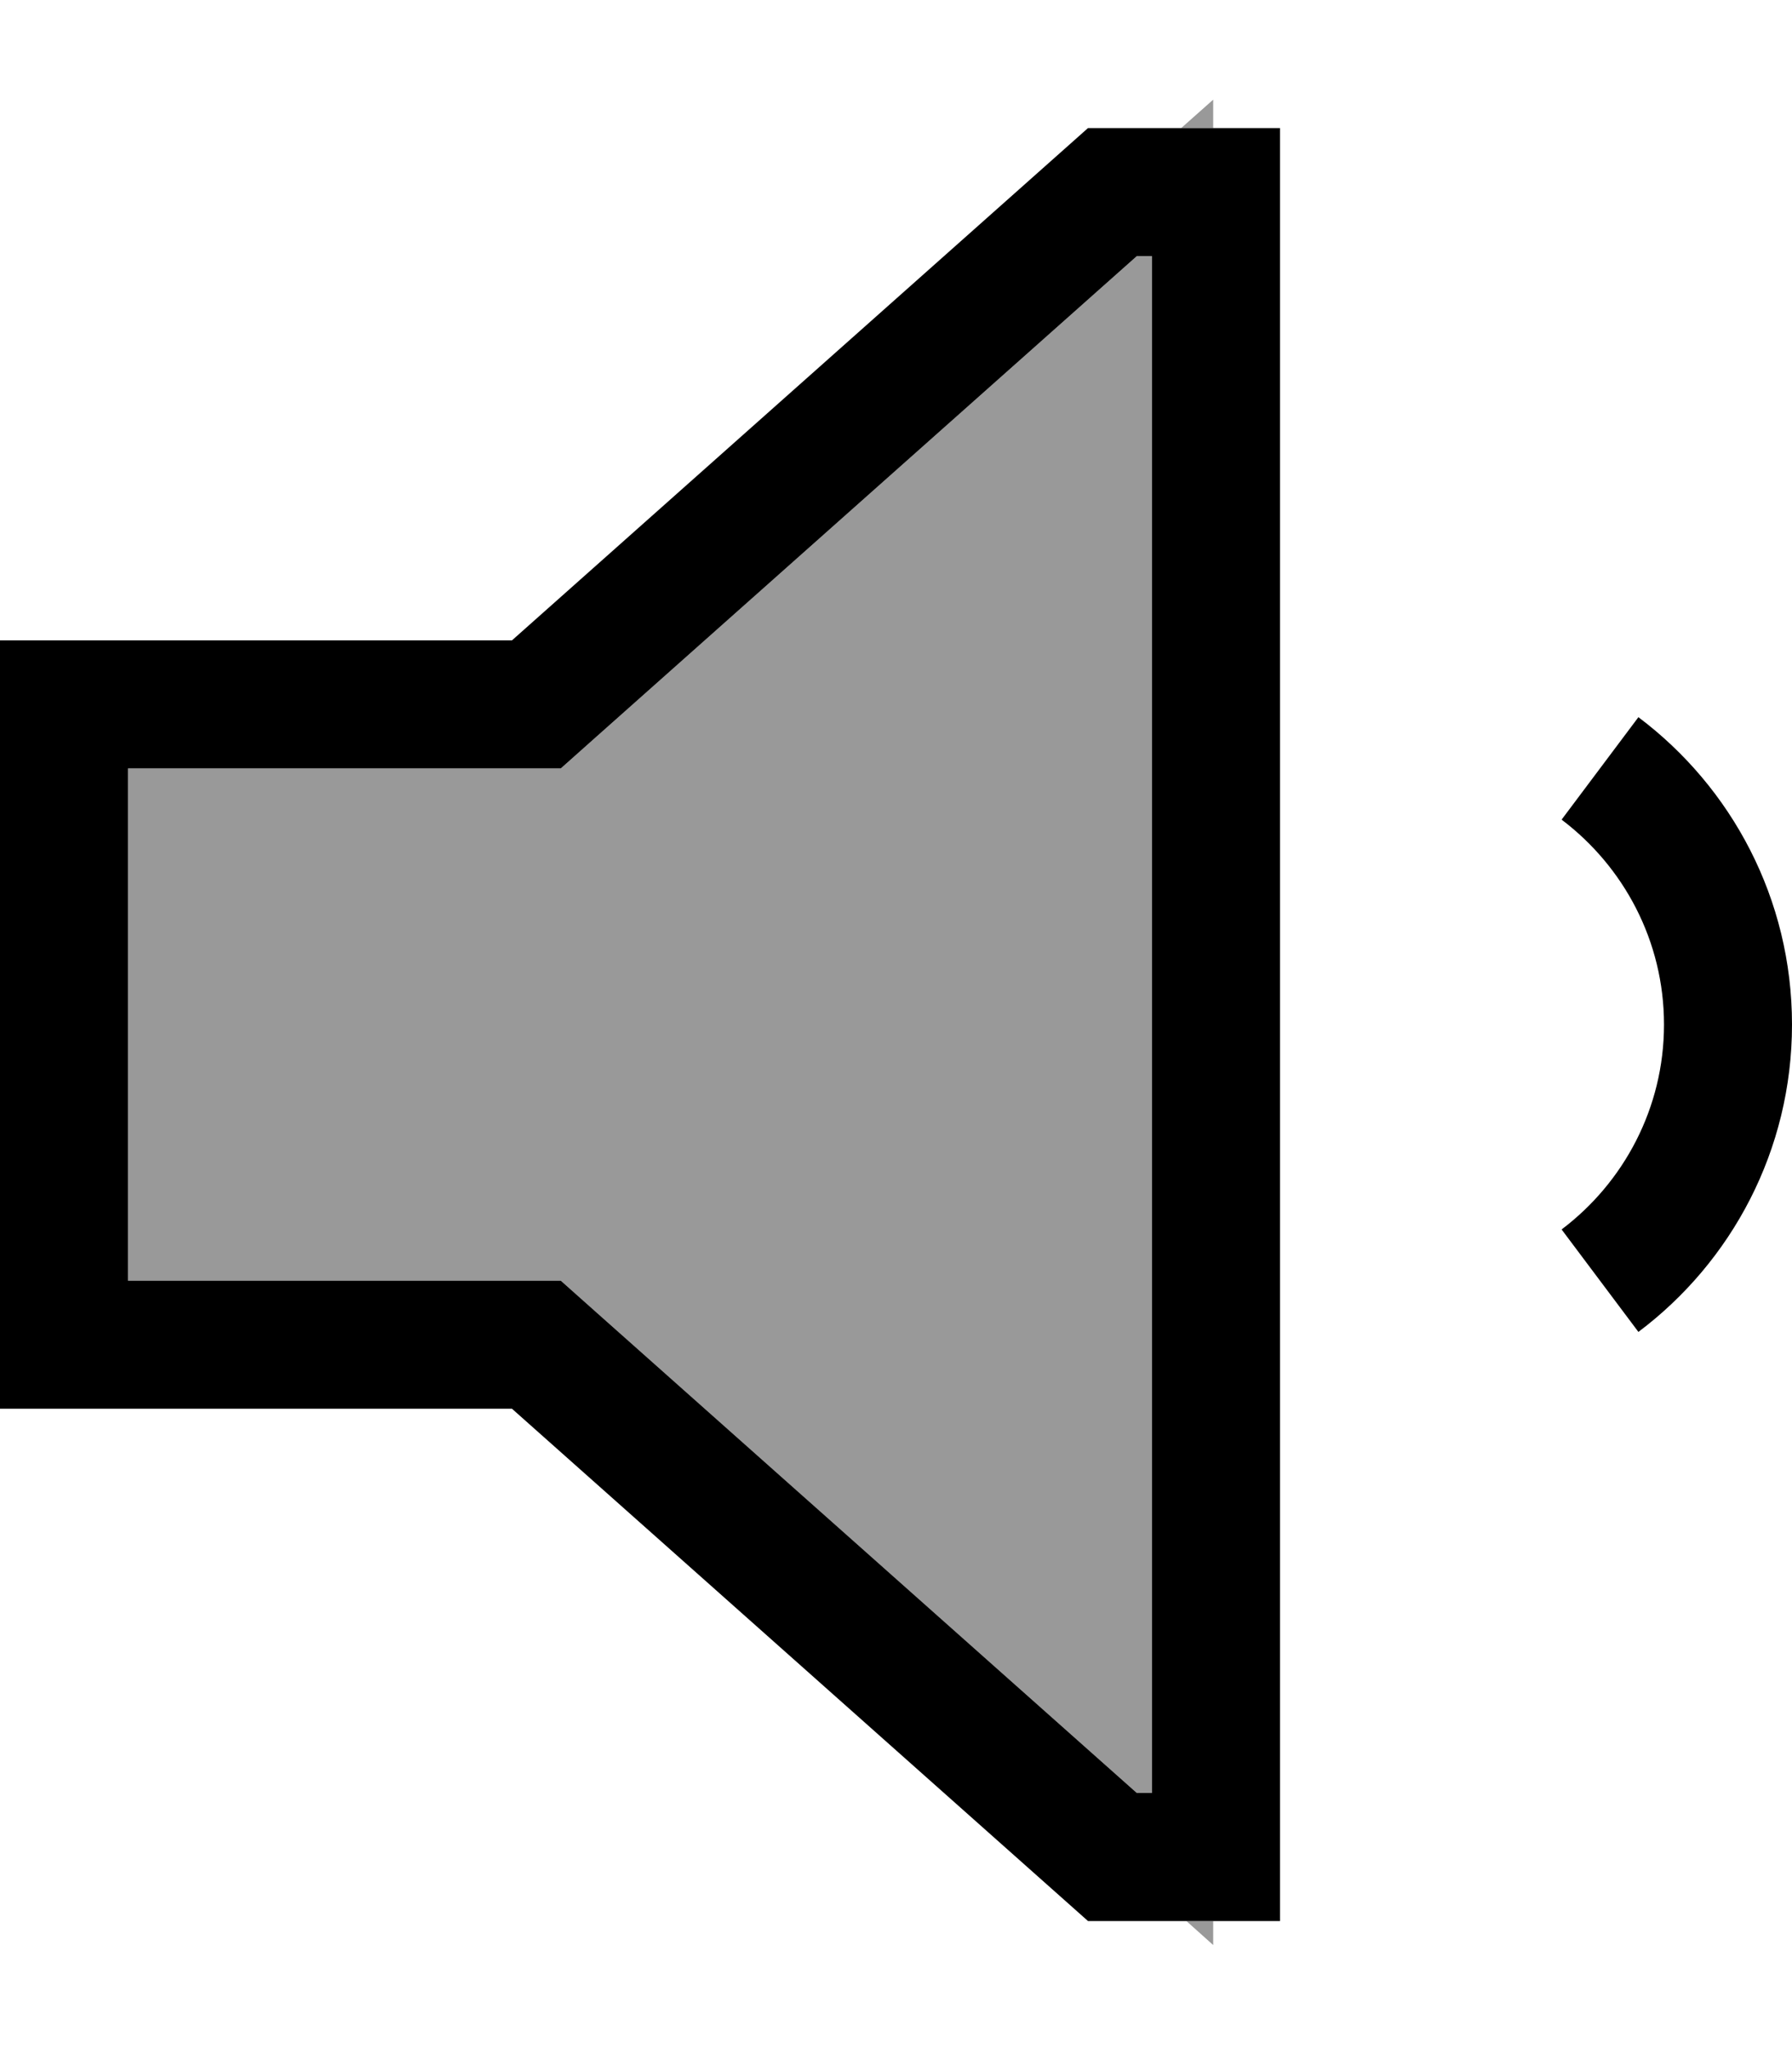
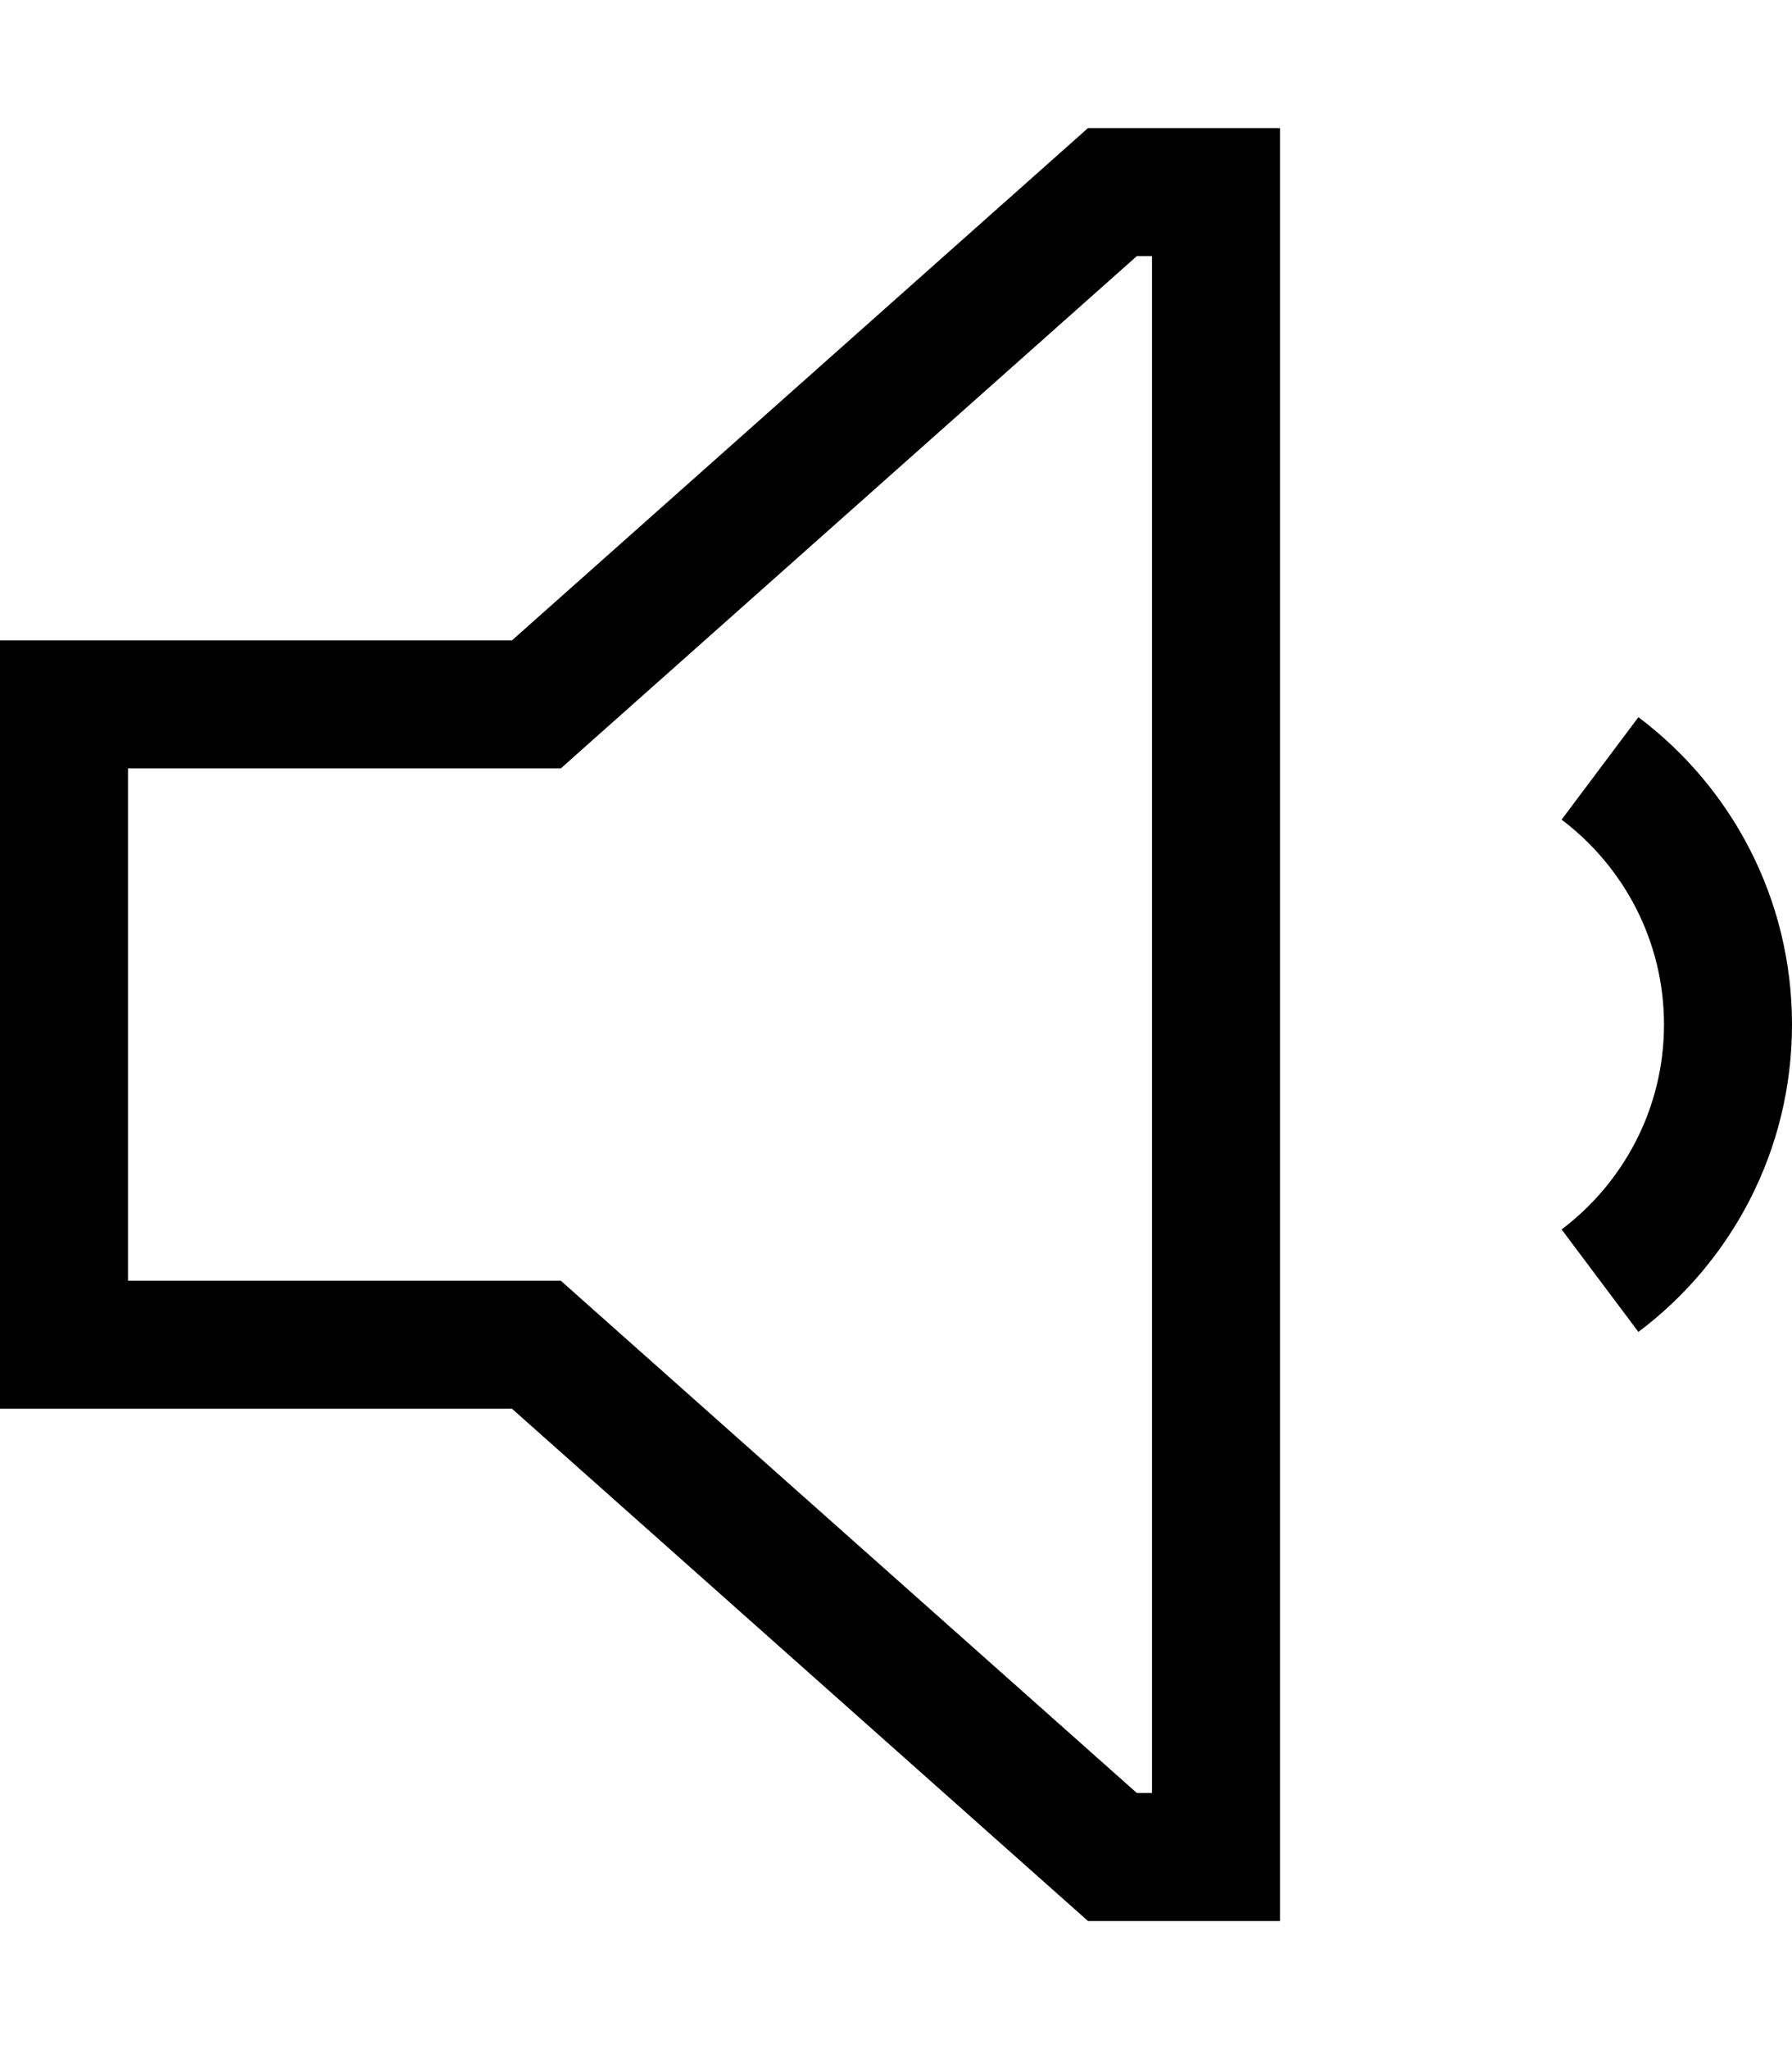
<svg xmlns="http://www.w3.org/2000/svg" viewBox="0 0 448 512">
  <defs>
    <style>.fa-secondary{opacity:.4}</style>
  </defs>
-   <path class="fa-secondary" d="M32 192l0 128 96 0 12.2 0 9.1 8.1L284.2 448l3.8 0 0-384-3.8 0L149.3 183.9l-9.1 8.1L128 192l-96 0zM295.3 32l8 0 0-7.1-8 7.1zm1.3 448l6.7 6 0-6-6.7 0z" />
  <path class="fa-primary" d="M149.3 328.1l-9.1-8.1L128 320l-96 0 0-128 96 0 12.2 0 9.1-8.1L284.2 64l3.8 0 0 384-3.8 0L149.3 328.1zM0 352l32 0 96 0L272 480l16 0 32 0 0-32 0-384 0-32-32 0-16 0L128 160l-96 0L0 160l0 32L0 320l0 32zm409.6-19.2C432.9 315.3 448 287.4 448 256s-15.1-59.3-38.4-76.8l-19.2 25.6C405.9 216.5 416 235.1 416 256s-10.1 39.5-25.6 51.2l19.2 25.6z" />
</svg>